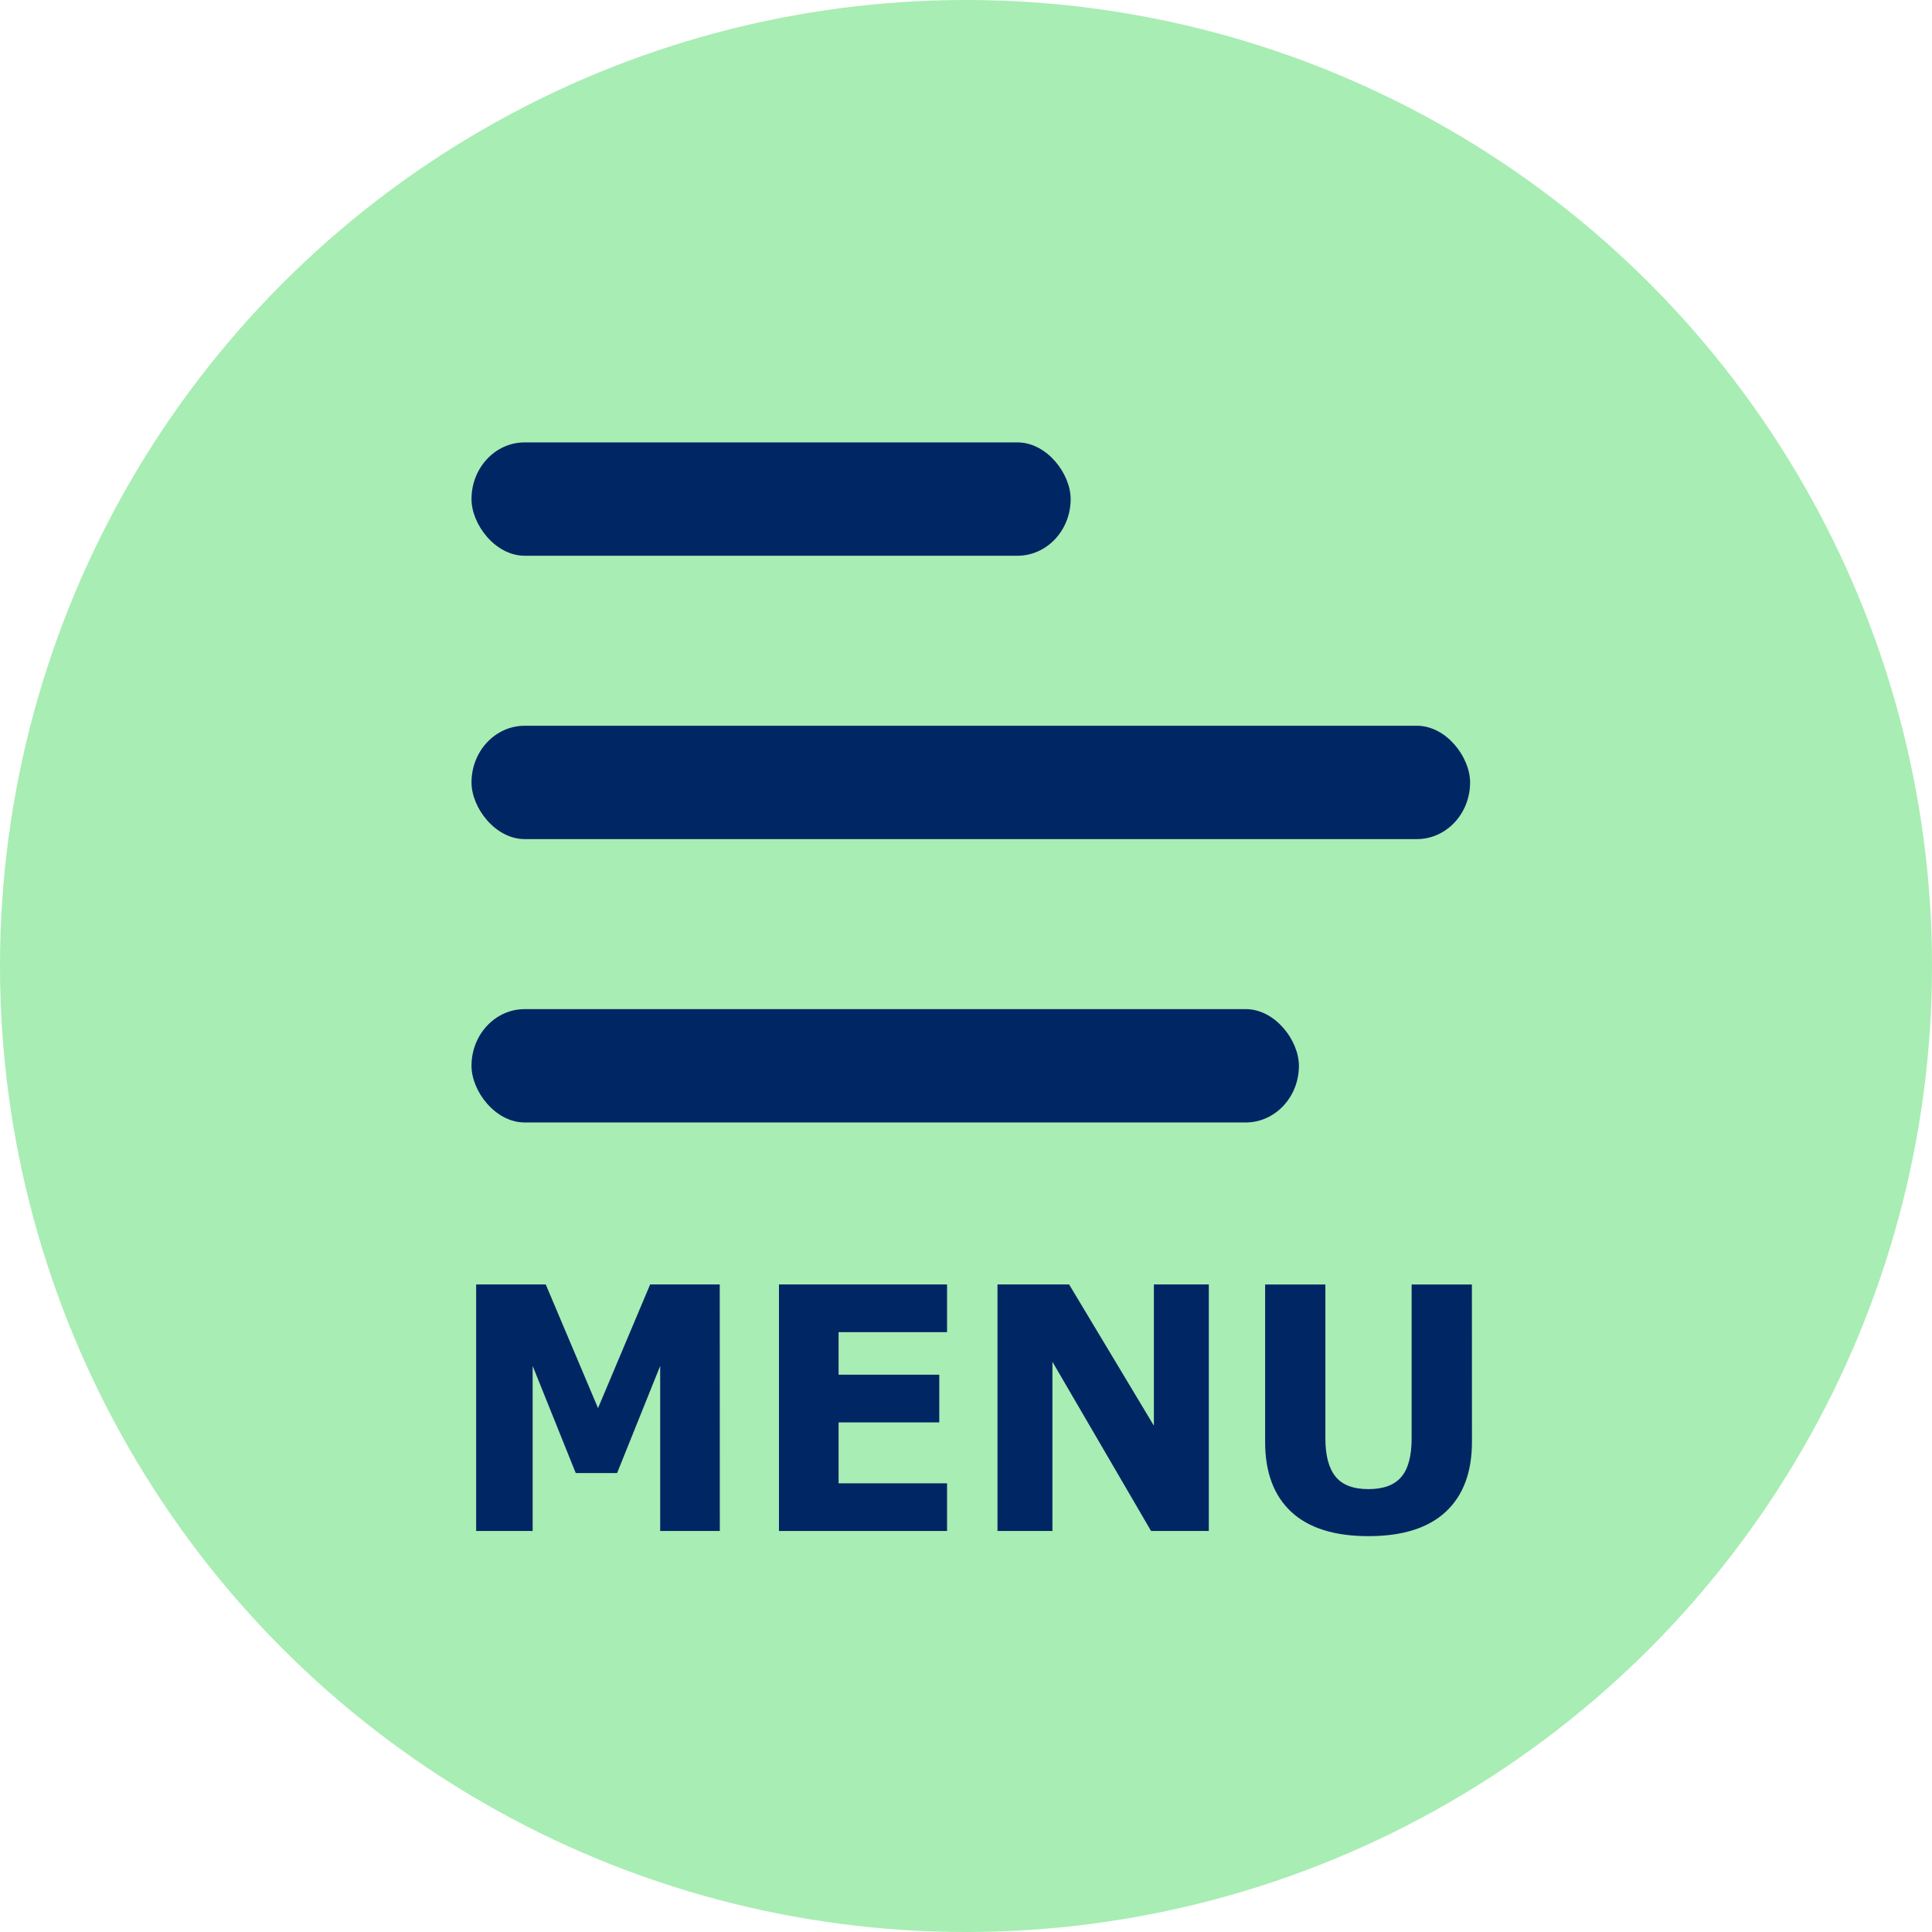
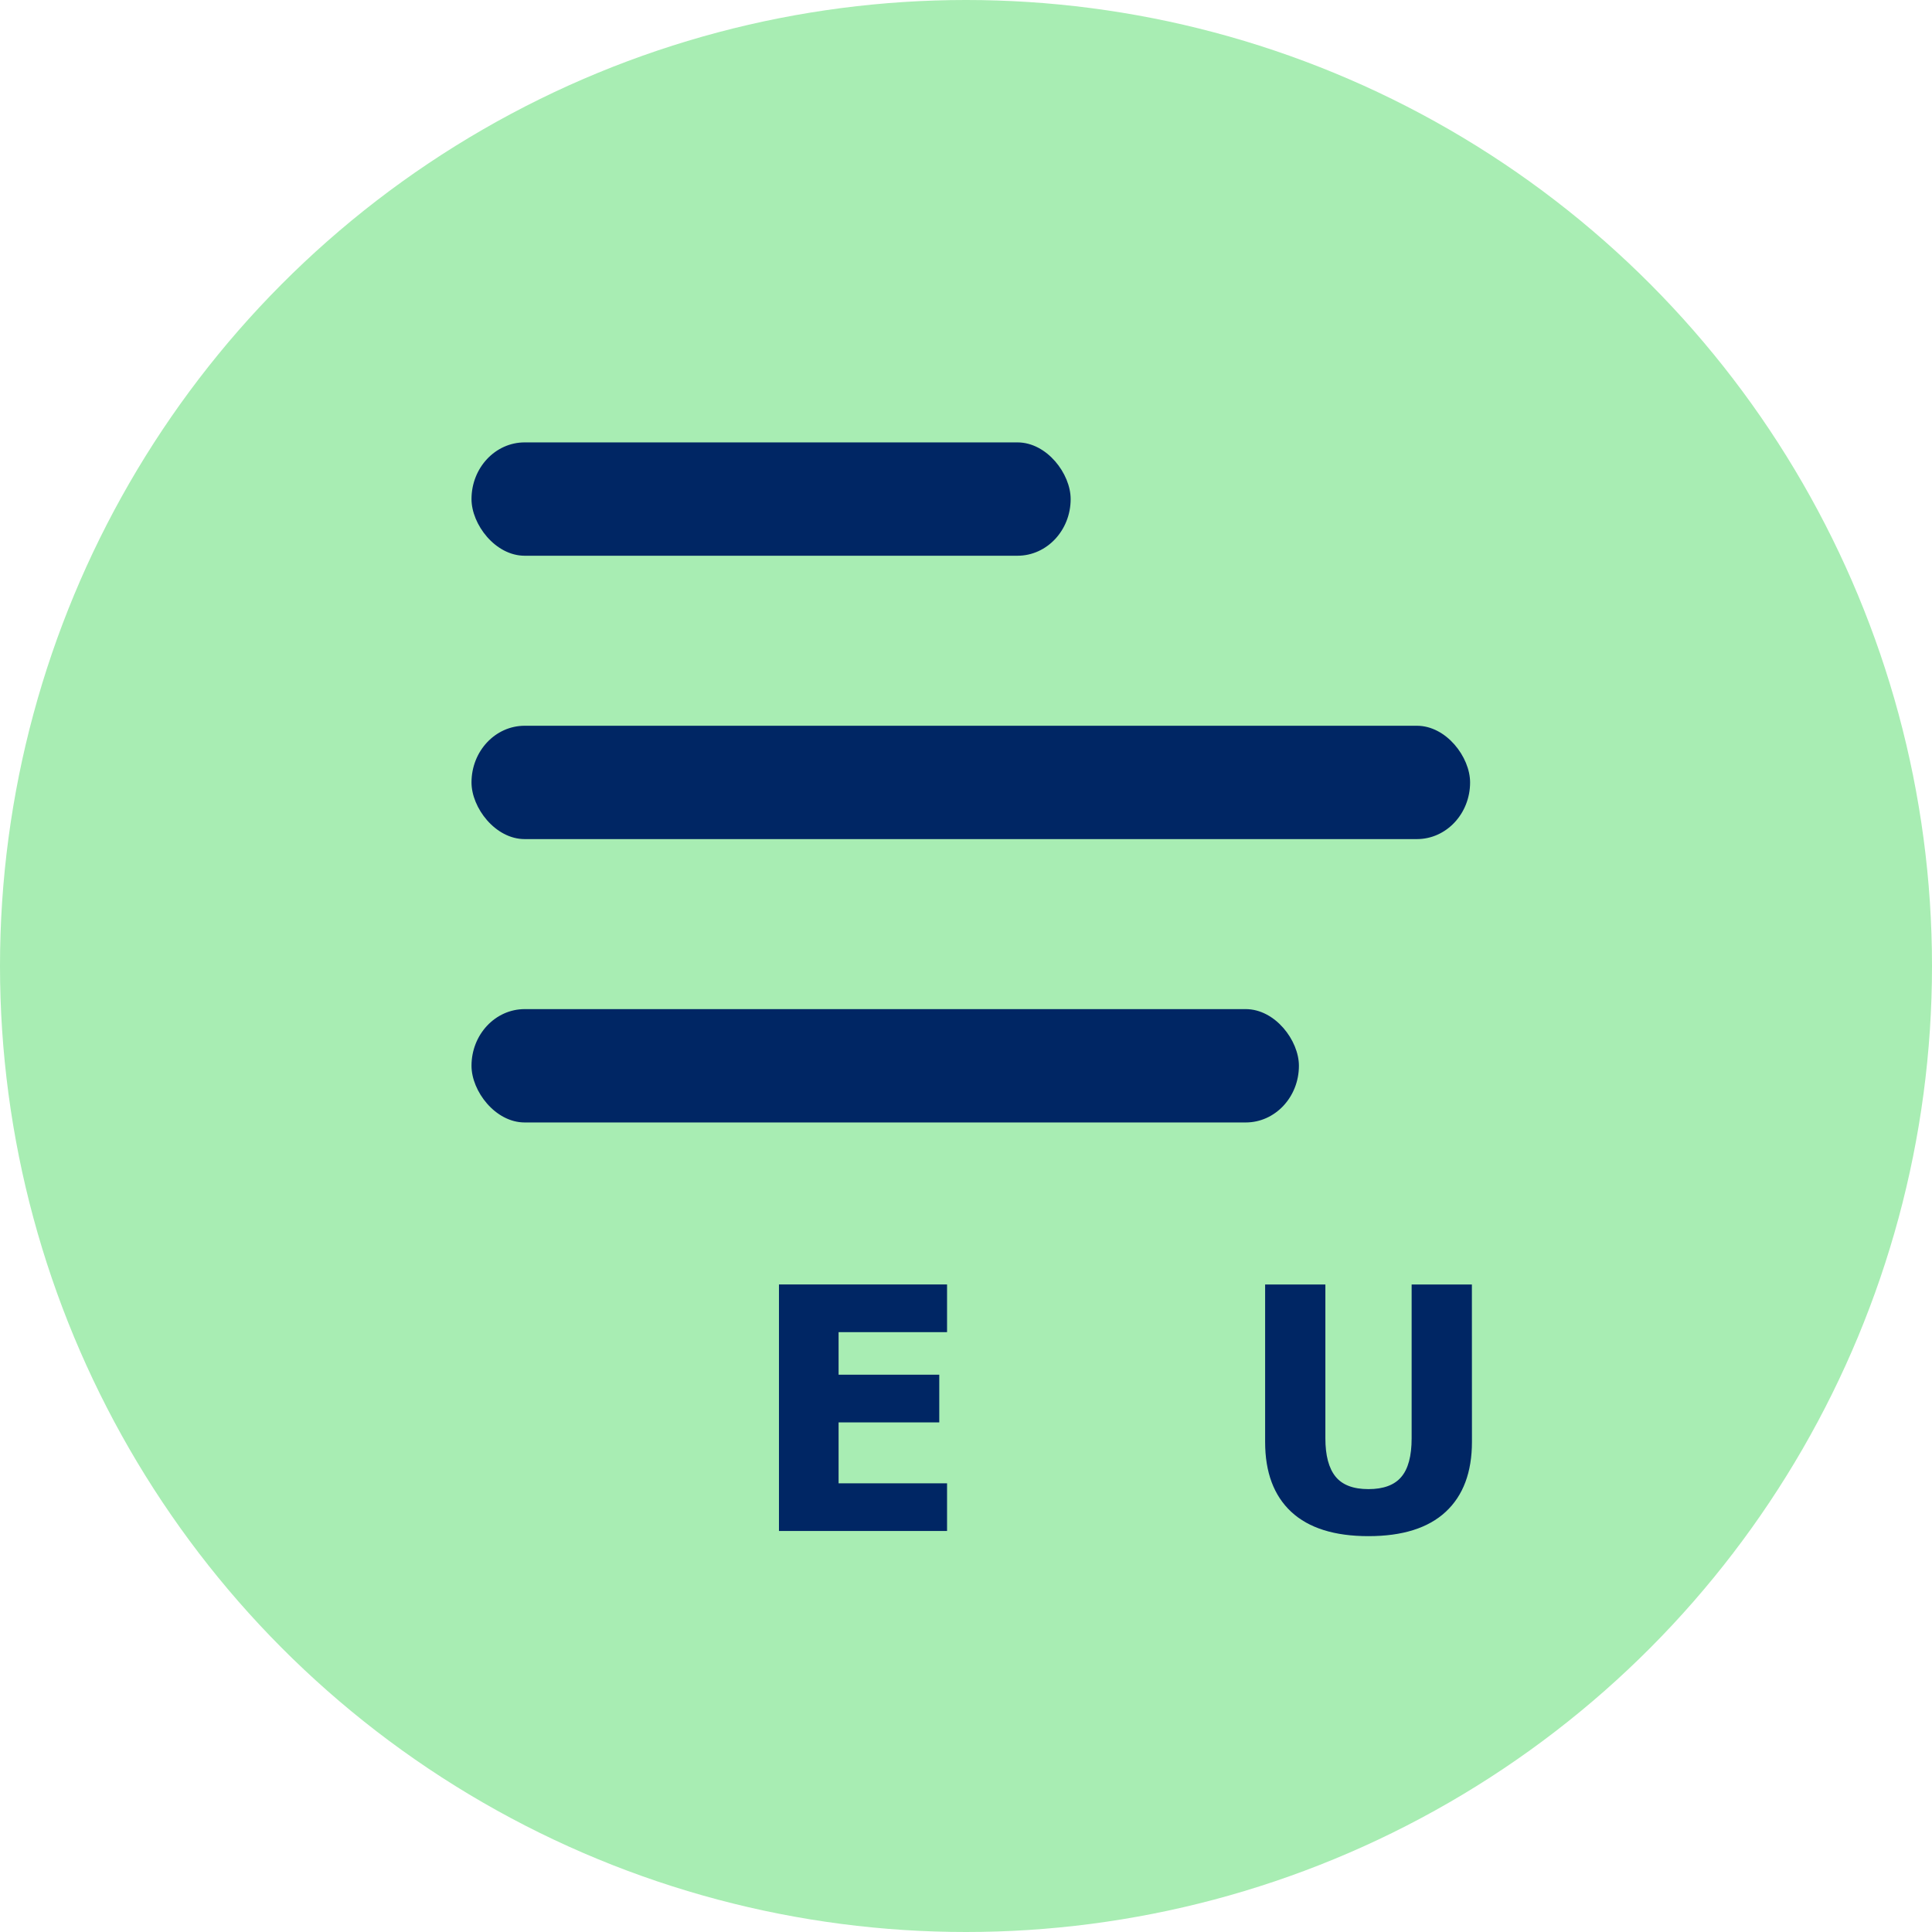
<svg xmlns="http://www.w3.org/2000/svg" id="svg24" version="1.1" viewBox="0 0 60 60" height="60px" width="60px">
  <title id="title10">2EC12C17-2DBE-49ED-97BE-95C705A9348D</title>
  <desc id="desc12">Created with sketchtool.</desc>
  <defs id="defs14" />
  <g id="g4579">
    <g style="fill:none;fill-rule:evenodd;stroke:none;stroke-width:1" transform="translate(-1835,-20)" id="Homepage---Desktop-1920-Copy-24">
      <g transform="translate(1835,20)" id="Group-2">
        <circle style="fill:#a8edb3" r="30" cy="30" cx="30" id="Oval" />
        <g style="fill:#002664" transform="matrix(0.826,0,0,0.88,14.643,13.739)" id="Group">
          <rect rx="2" height="4" width="22.527" y="0" x="0" id="Rectangle-3" />
          <rect rx="2" height="4" width="37.545" y="10" x="0" id="Rectangle-3-Copy" />
          <rect rx="2" height="4" width="31.109" y="20" x="0" id="Rectangle-3-Copy-2" />
        </g>
      </g>
    </g>
    <g aria-label="MENU" transform="scale(0.971,1.03)" style="font-style:normal;font-variant:normal;font-weight:bold;font-stretch:normal;font-size:10.224px;line-height:1.25;font-family:sans-serif;-inkscape-font-specification:'sans-serif, Bold';font-variant-ligatures:normal;font-variant-caps:normal;font-variant-numeric:normal;font-feature-settings:normal;text-align:start;letter-spacing:0px;word-spacing:0px;writing-mode:lr-tb;text-anchor:start;fill:#002664;fill-opacity:1;stroke:none;stroke-width:1.006" id="text3702">
-       <path d="M 23.022,46.161 H 21.115 v -4.977 l -1.378,3.23 h -1.323 l -1.378,-3.23 v 4.977 h -1.807 v -7.433 h 2.226 l 1.672,3.729 1.667,-3.729 h 2.226 z" style="font-style:normal;font-variant:normal;font-weight:bold;font-stretch:normal;font-size:10.224px;font-family:sans-serif;-inkscape-font-specification:'sans-serif, Bold';font-variant-ligatures:normal;font-variant-caps:normal;font-variant-numeric:normal;font-feature-settings:normal;text-align:start;writing-mode:lr-tb;text-anchor:start;fill:#002664;fill-opacity:1;stroke-width:1.006" id="path4558" />
      <path d="m 30.29,46.161 h -5.376 v -7.433 h 5.376 v 1.438 h -3.469 v 1.283 h 3.22 v 1.438 h -3.22 v 1.837 h 3.469 z" style="font-style:normal;font-variant:normal;font-weight:bold;font-stretch:normal;font-size:10.224px;font-family:sans-serif;-inkscape-font-specification:'sans-serif, Bold';font-variant-ligatures:normal;font-variant-caps:normal;font-variant-numeric:normal;font-feature-settings:normal;text-align:start;writing-mode:lr-tb;text-anchor:start;fill:#002664;fill-opacity:1;stroke-width:1.006" id="path4560" />
-       <path d="m 38.662,46.161 h -1.847 l -3.155,-5.102 v 5.102 h -1.757 v -7.433 h 2.291 l 2.711,4.258 v -4.258 h 1.757 z" style="font-style:normal;font-variant:normal;font-weight:bold;font-stretch:normal;font-size:10.224px;font-family:sans-serif;-inkscape-font-specification:'sans-serif, Bold';font-variant-ligatures:normal;font-variant-caps:normal;font-variant-numeric:normal;font-feature-settings:normal;text-align:start;writing-mode:lr-tb;text-anchor:start;fill:#002664;fill-opacity:1;stroke-width:1.006" id="path4562" />
      <path d="m 47.078,43.471 q 0,1.378 -0.839,2.112 -0.839,0.734 -2.471,0.734 -1.632,0 -2.471,-0.734 -0.834,-0.734 -0.834,-2.107 v -4.747 h 1.927 v 4.638 q 0,0.774 0.324,1.153 0.324,0.379 1.053,0.379 0.719,0 1.048,-0.364 0.334,-0.364 0.334,-1.168 v -4.638 h 1.927 z" style="font-style:normal;font-variant:normal;font-weight:bold;font-stretch:normal;font-size:10.224px;font-family:sans-serif;-inkscape-font-specification:'sans-serif, Bold';font-variant-ligatures:normal;font-variant-caps:normal;font-variant-numeric:normal;font-feature-settings:normal;text-align:start;writing-mode:lr-tb;text-anchor:start;fill:#002664;fill-opacity:1;stroke-width:1.006" id="path4564" />
    </g>
  </g>
</svg>